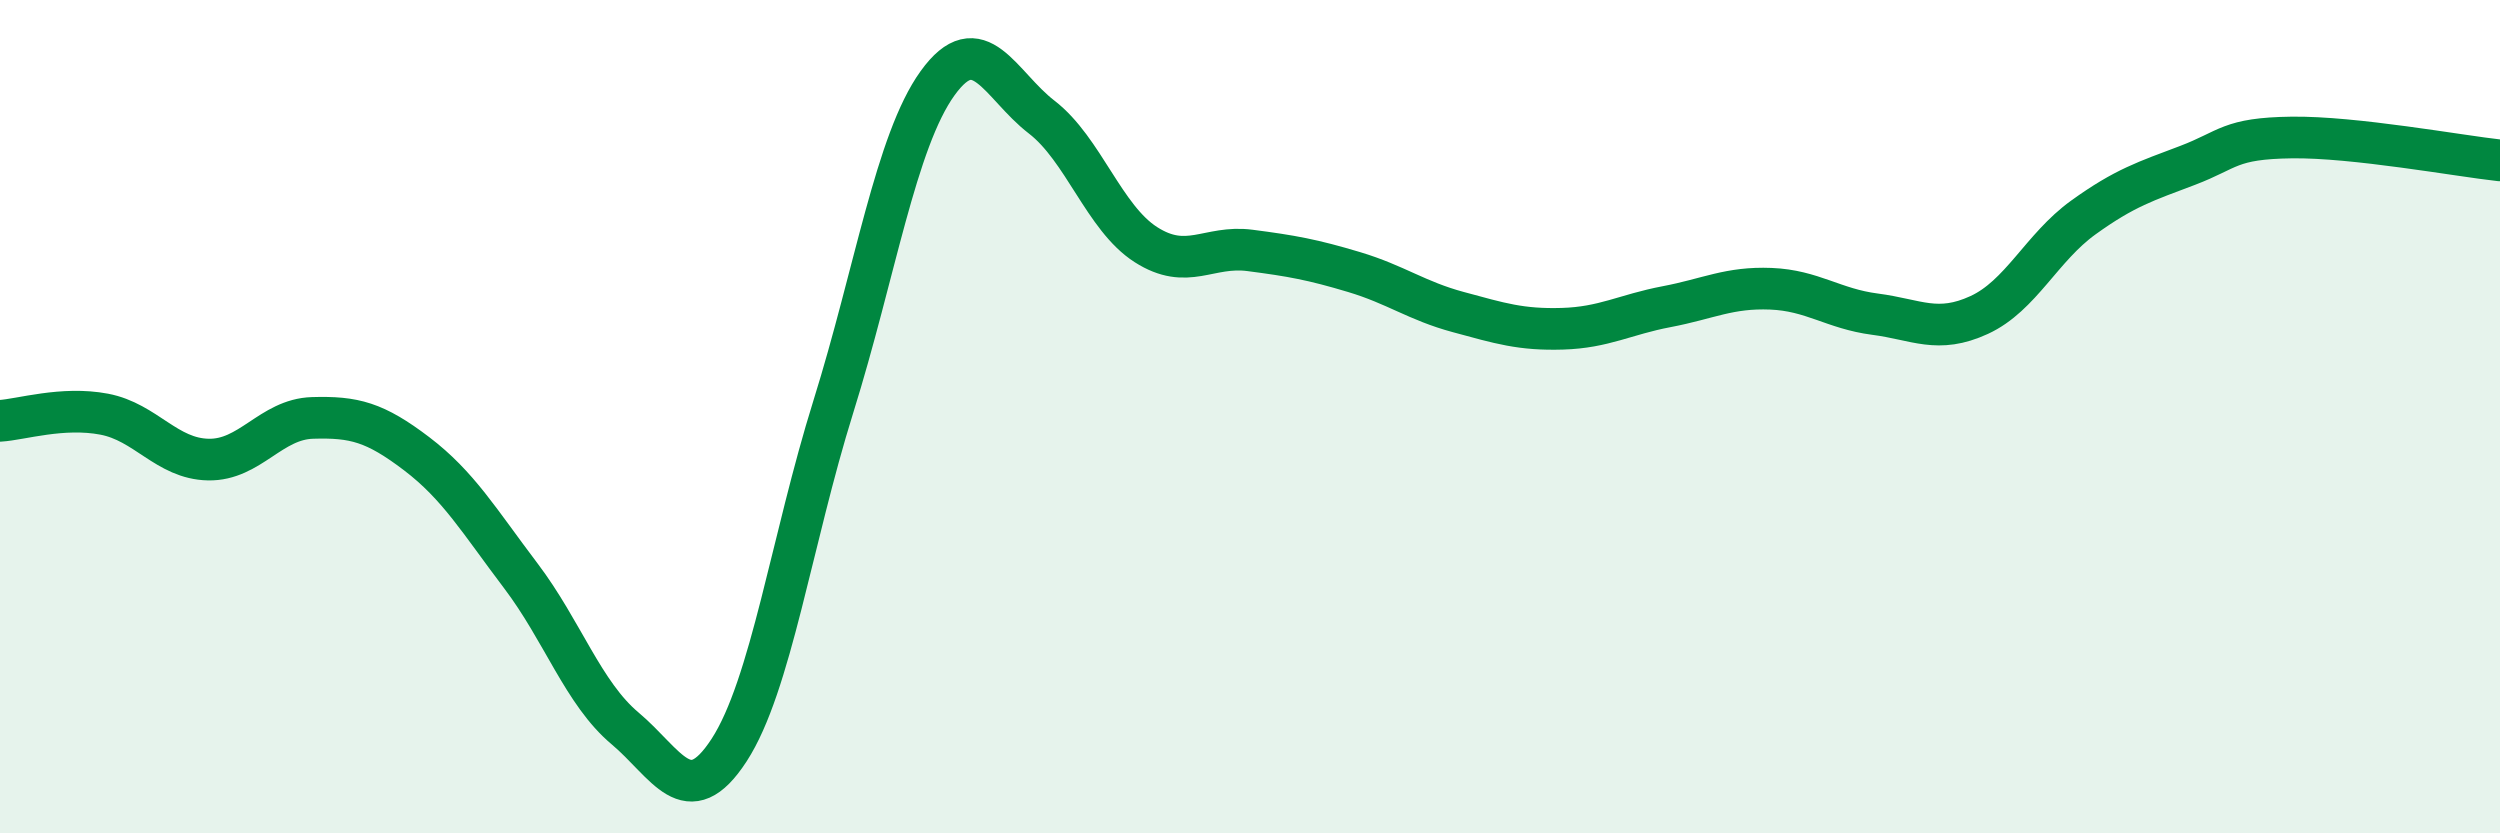
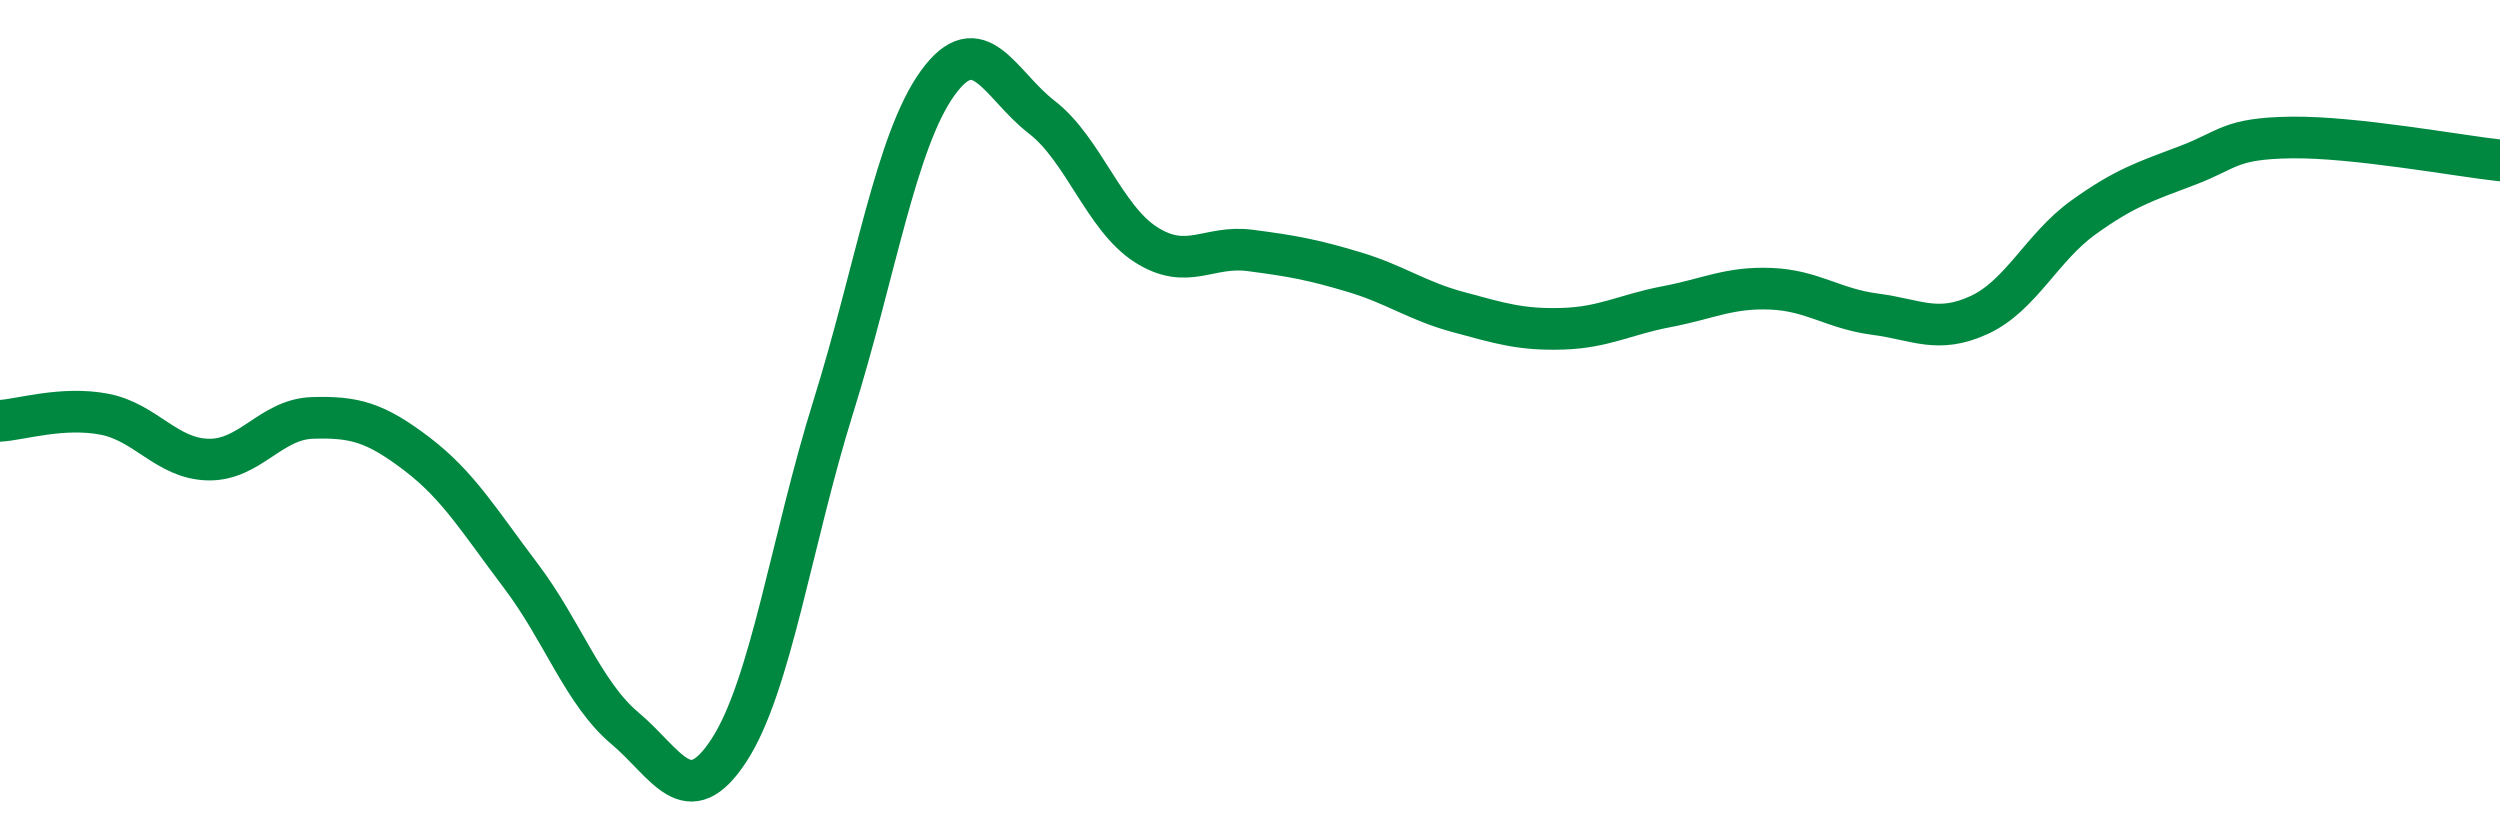
<svg xmlns="http://www.w3.org/2000/svg" width="60" height="20" viewBox="0 0 60 20">
-   <path d="M 0,10.1 C 0.5,10.07 1.5,9.75 2.5,9.94 C 3.5,10.13 4,11.01 5,11.03 C 6,11.05 6.5,10.06 7.5,10.03 C 8.5,10 9,10.13 10,10.89 C 11,11.65 11.5,12.5 12.5,13.82 C 13.5,15.14 14,16.64 15,17.48 C 16,18.32 16.5,19.54 17.5,18 C 18.5,16.46 19,12.96 20,9.76 C 21,6.56 21.5,3.39 22.5,2 C 23.5,0.61 24,2.04 25,2.81 C 26,3.58 26.5,5.23 27.5,5.87 C 28.5,6.51 29,5.88 30,6.01 C 31,6.14 31.5,6.23 32.5,6.53 C 33.5,6.83 34,7.22 35,7.49 C 36,7.76 36.5,7.92 37.5,7.89 C 38.5,7.86 39,7.55 40,7.36 C 41,7.17 41.5,6.89 42.5,6.93 C 43.5,6.97 44,7.41 45,7.54 C 46,7.67 46.5,8.02 47.5,7.56 C 48.5,7.1 49,5.94 50,5.22 C 51,4.5 51.5,4.35 52.5,3.97 C 53.5,3.59 53.5,3.32 55,3.3 C 56.5,3.28 59,3.74 60,3.85L60 20L0 20Z" fill="#008740" opacity="0.1" stroke-linecap="round" stroke-linejoin="round" />
  <path d="M 0,10.1 C 0.5,10.07 1.5,9.75 2.5,9.94 C 3.5,10.13 4,11.01 5,11.03 C 6,11.05 6.5,10.06 7.5,10.03 C 8.5,10 9,10.13 10,10.89 C 11,11.65 11.5,12.5 12.5,13.82 C 13.5,15.14 14,16.64 15,17.48 C 16,18.32 16.5,19.54 17.5,18 C 18.5,16.46 19,12.96 20,9.76 C 21,6.56 21.5,3.39 22.5,2 C 23.5,0.61 24,2.04 25,2.81 C 26,3.58 26.5,5.23 27.5,5.87 C 28.5,6.51 29,5.88 30,6.01 C 31,6.14 31.5,6.23 32.5,6.53 C 33.5,6.83 34,7.22 35,7.49 C 36,7.76 36.5,7.92 37.5,7.89 C 38.5,7.86 39,7.55 40,7.36 C 41,7.17 41.5,6.89 42.5,6.93 C 43.5,6.97 44,7.41 45,7.54 C 46,7.67 46.5,8.02 47.5,7.56 C 48.5,7.1 49,5.94 50,5.22 C 51,4.5 51.5,4.35 52.5,3.97 C 53.5,3.59 53.5,3.32 55,3.3 C 56.5,3.28 59,3.74 60,3.85" stroke="#008740" stroke-width="1" fill="none" stroke-linecap="round" stroke-linejoin="round" />
</svg>